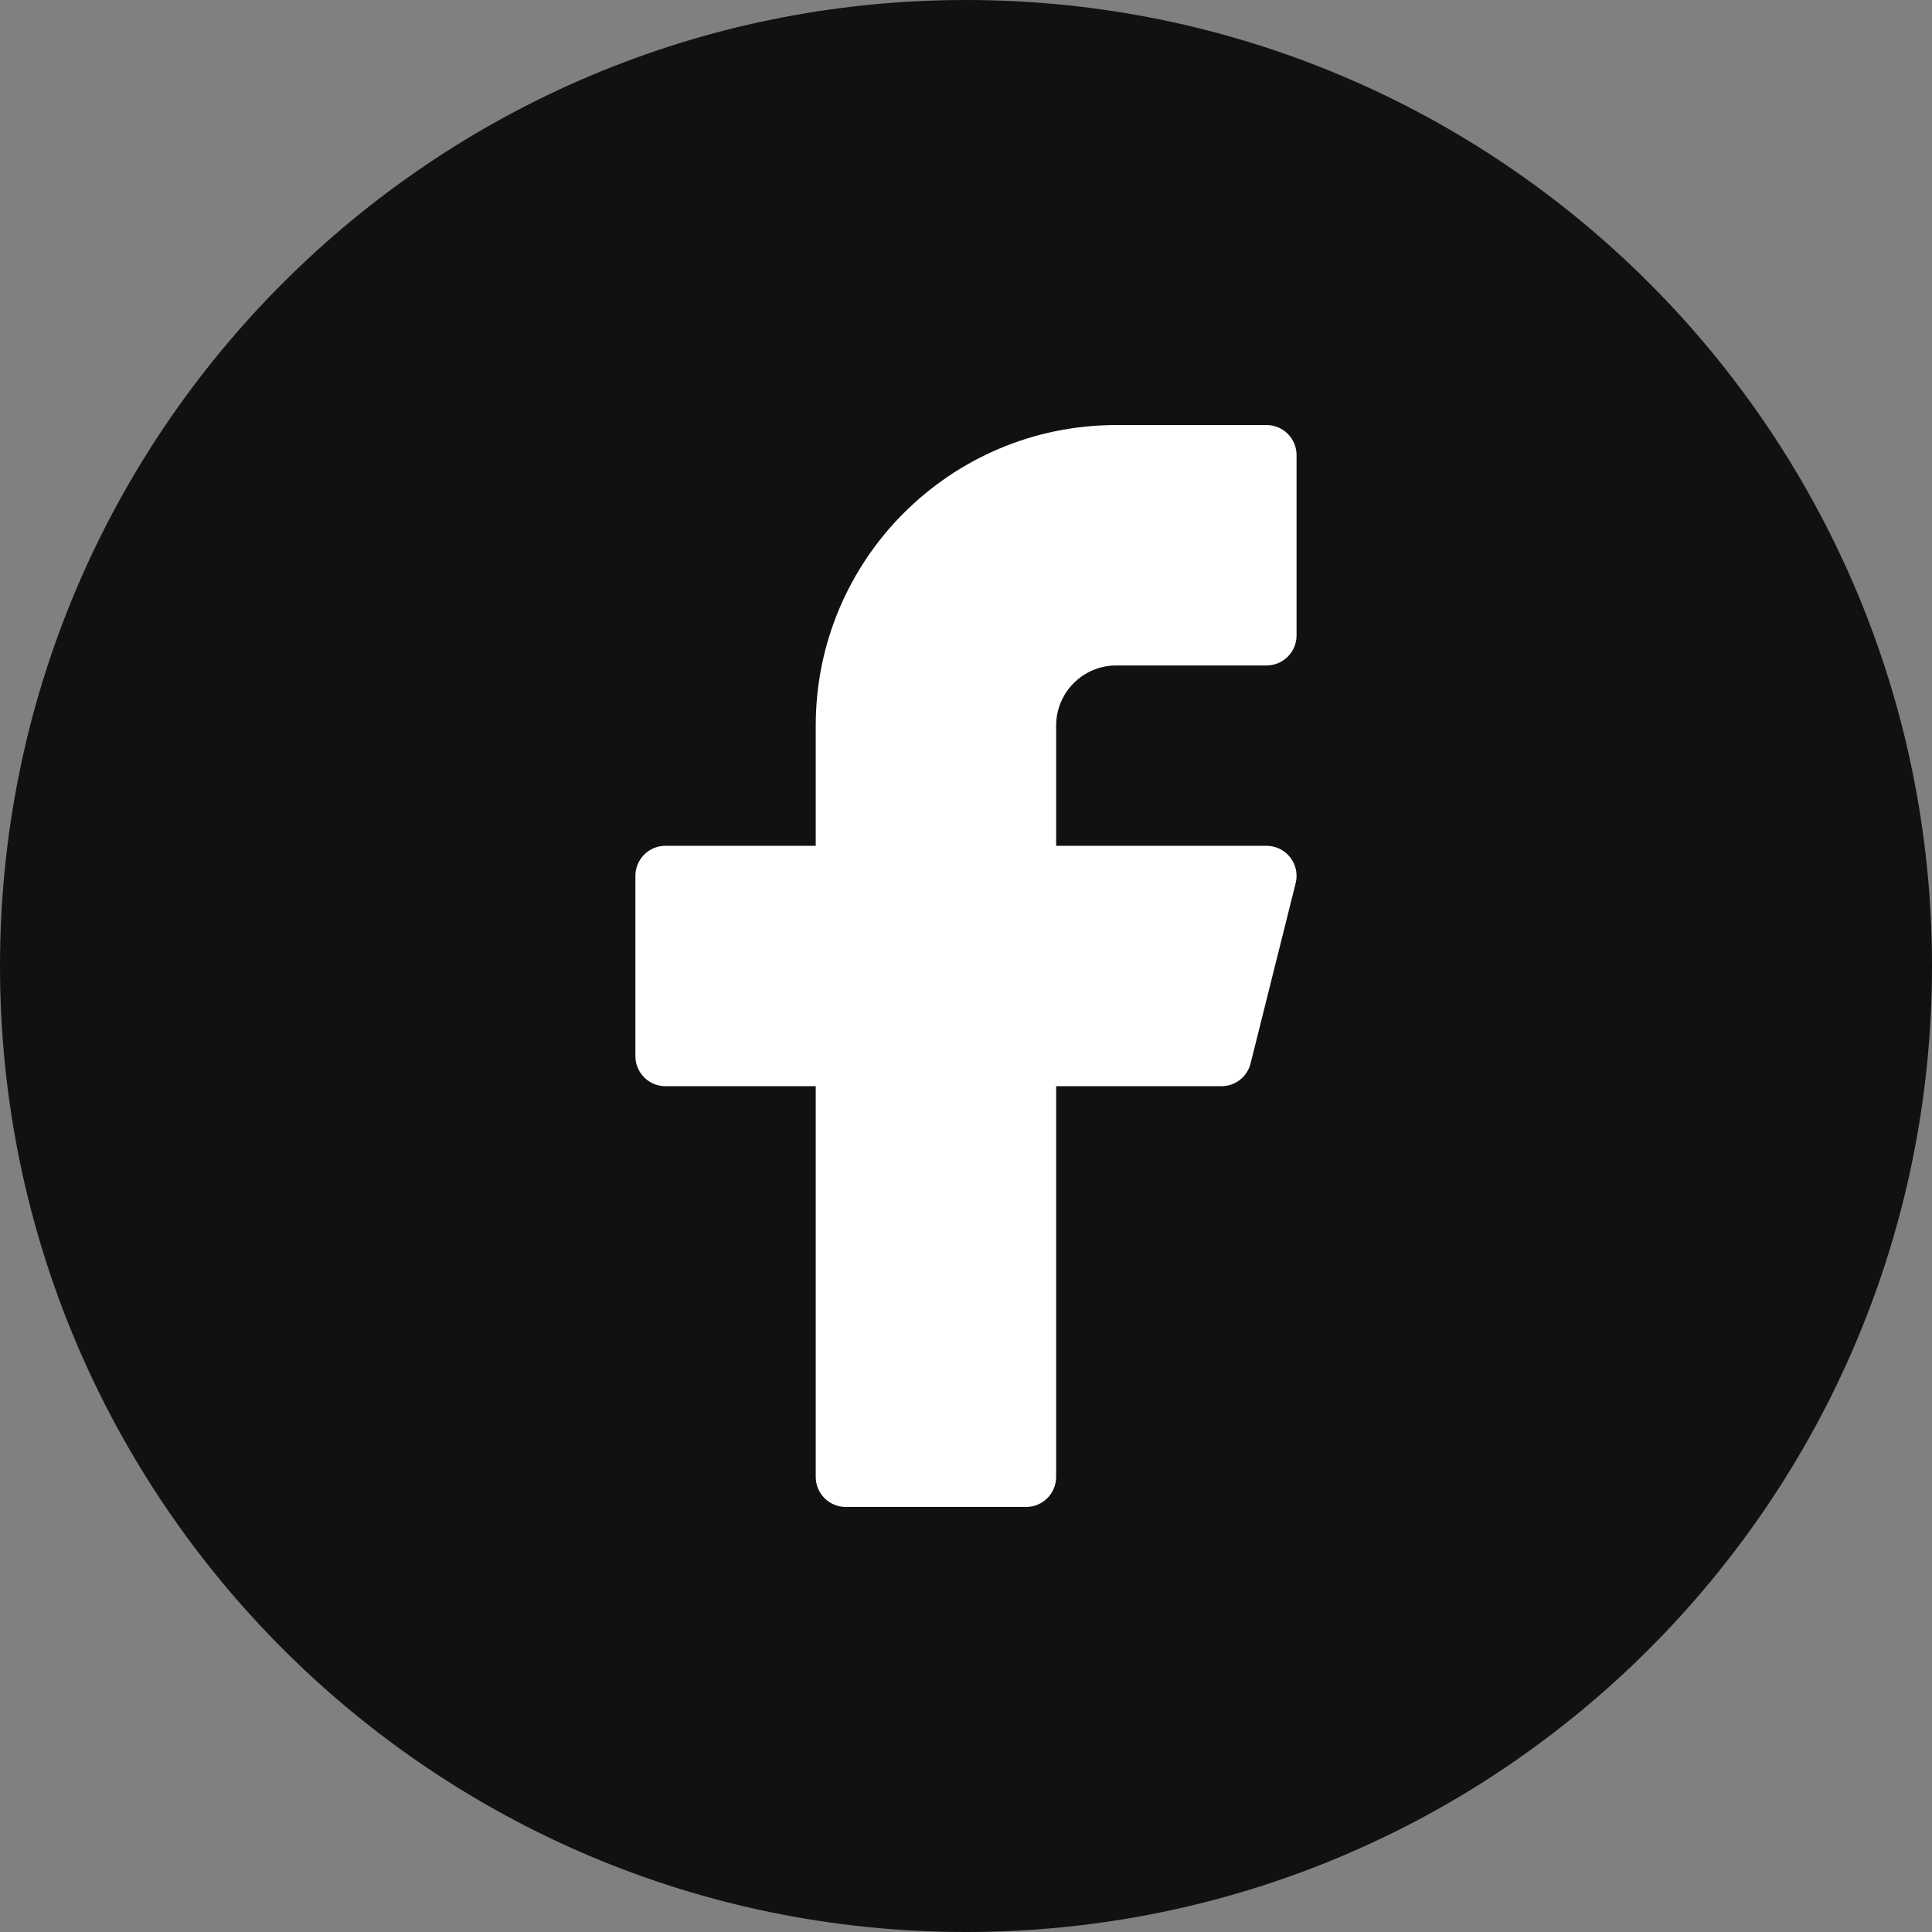
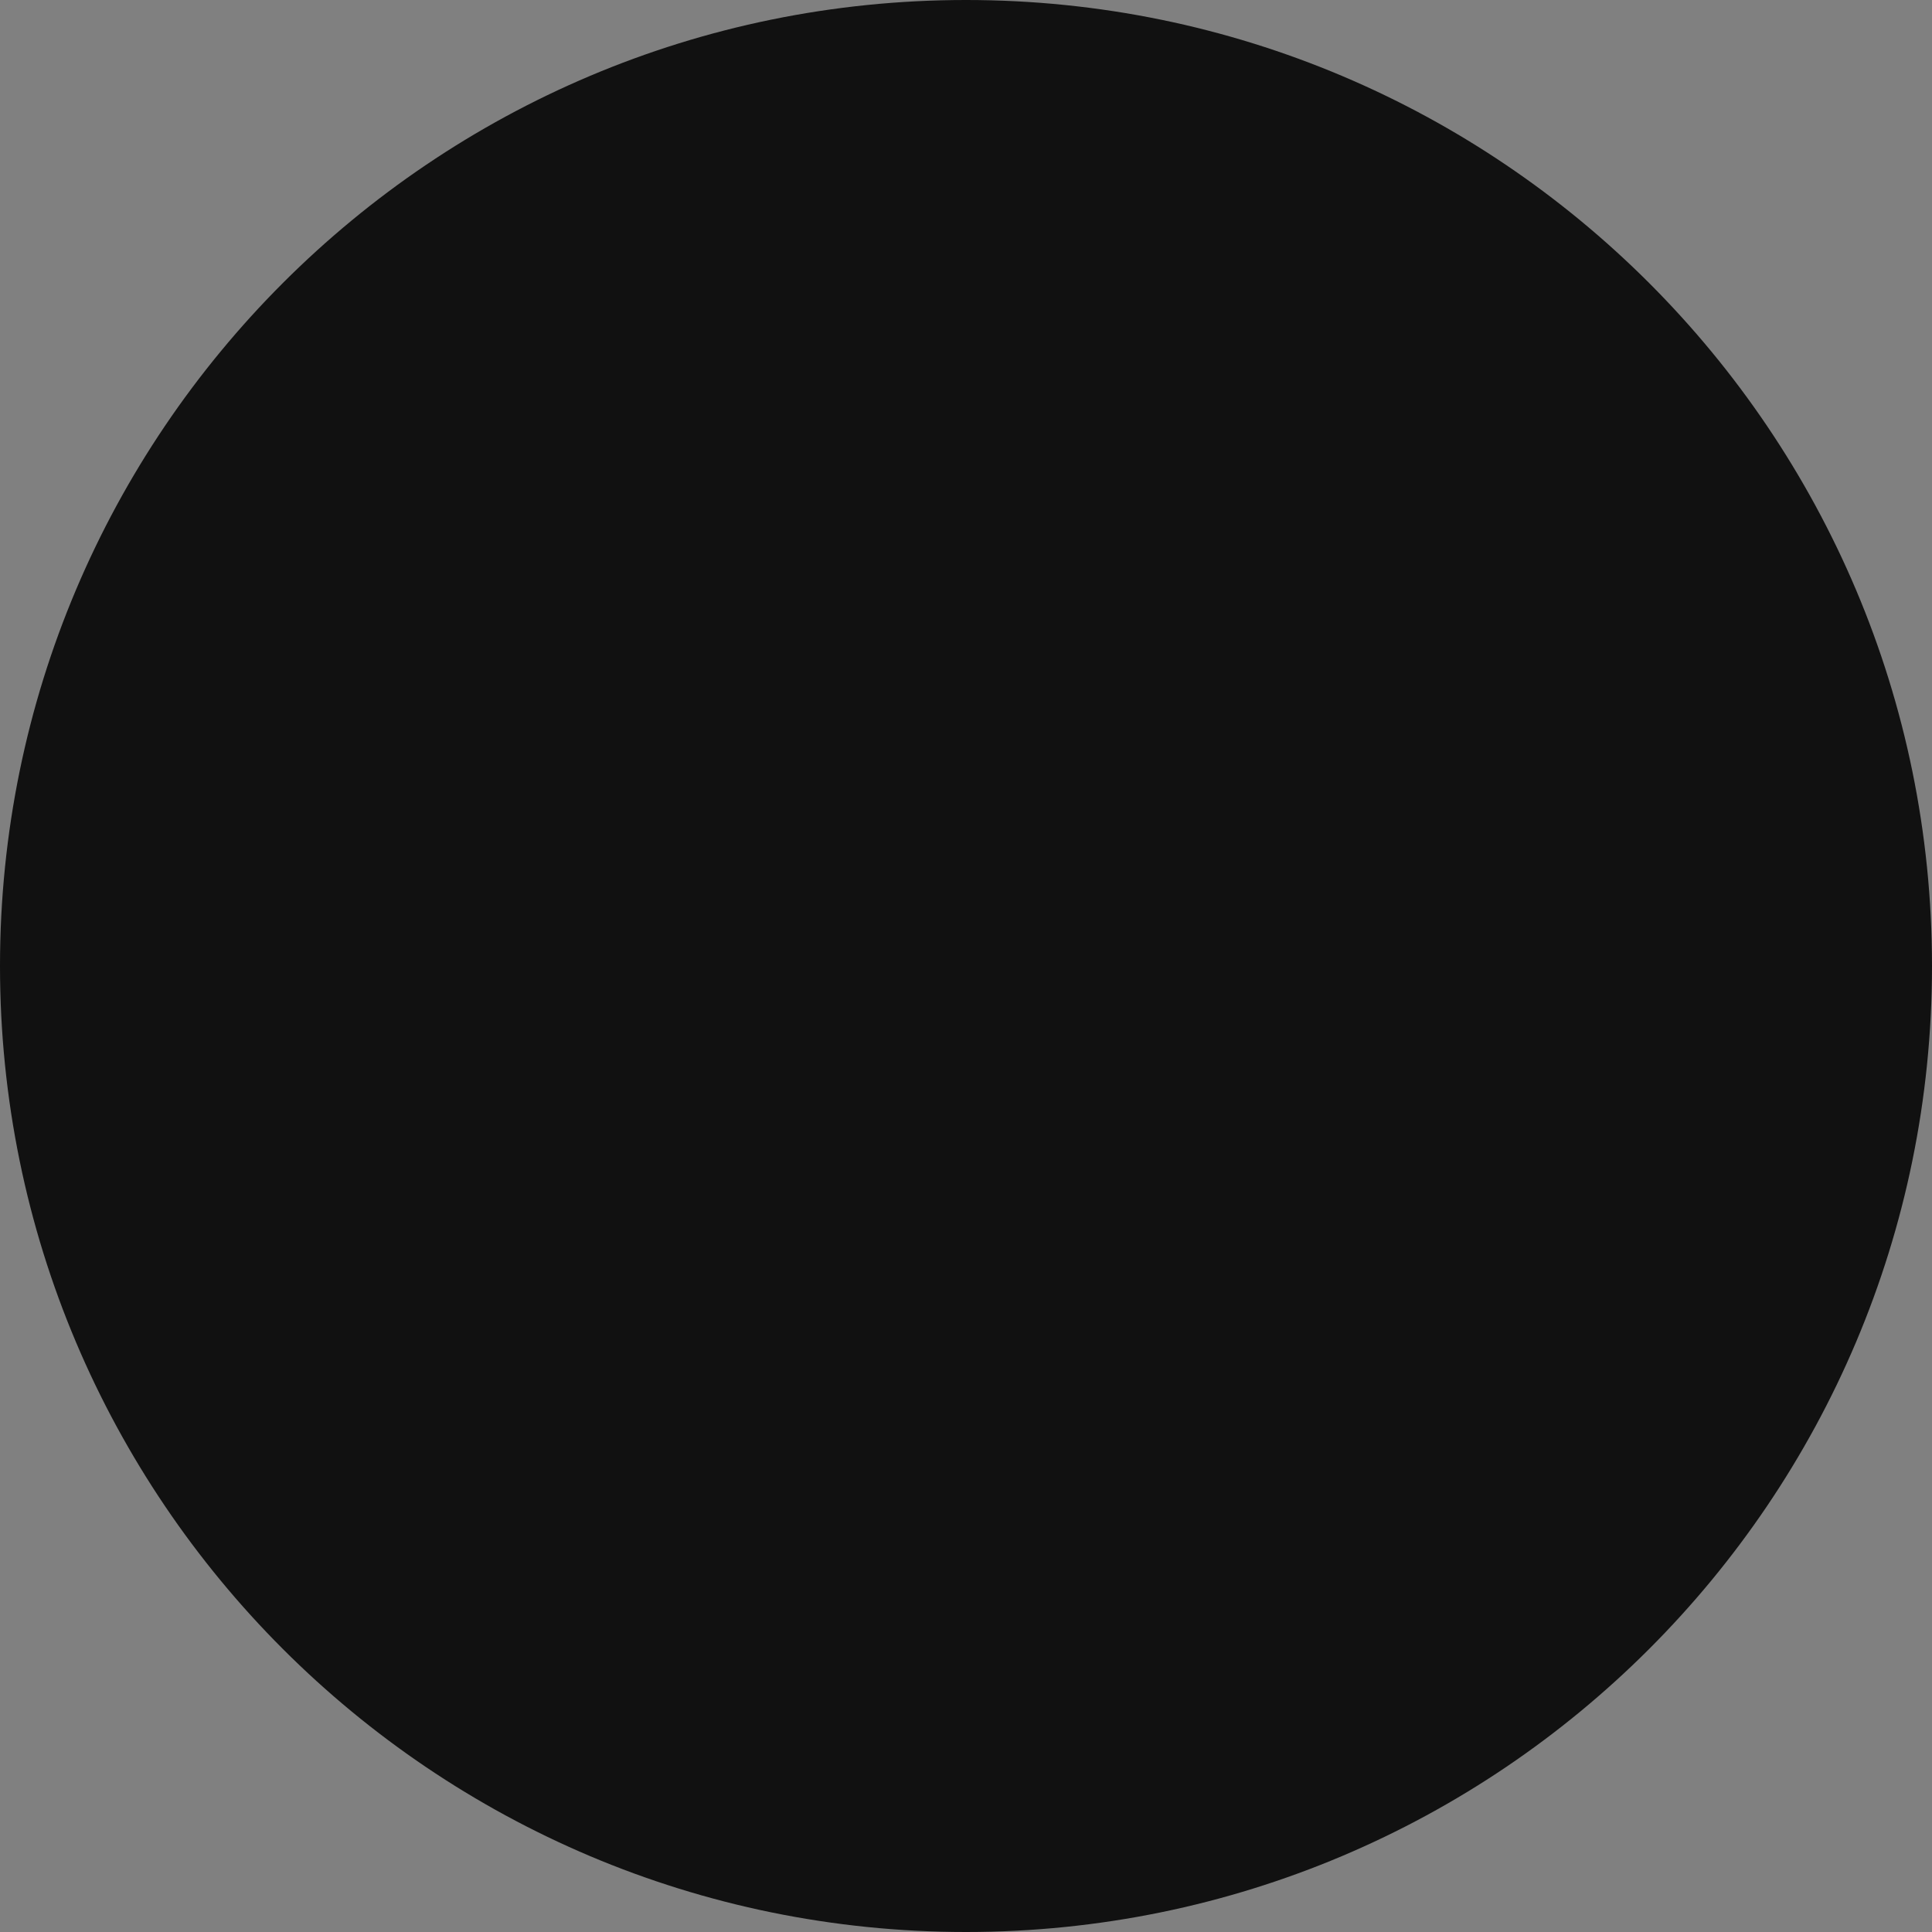
<svg xmlns="http://www.w3.org/2000/svg" width="50" height="50" viewBox="0 0 50 50" fill="none">
  <rect x="0" y="0" width="50" height="50" fill="#808080" stroke="none" />
  <path d="M0 25C0 11.193 11.193 0 25 0C38.807 0 50 11.193 50 25C50 38.807 38.807 50 25 50C11.193 50 0 38.807 0 25Z" fill="#111111" />
-   <path fill-rule="evenodd" clip-rule="evenodd" d="M27.333 28.111H31.611C31.968 28.111 32.279 27.868 32.365 27.522L33.532 22.855C33.59 22.623 33.538 22.377 33.39 22.188C33.243 21.999 33.017 21.889 32.777 21.889H27.333V18.778C27.333 17.919 28.03 17.222 28.889 17.222H32.778C33.207 17.222 33.555 16.874 33.555 16.444V11.778C33.555 11.348 33.207 11 32.778 11H28.889C24.593 11 21.111 14.482 21.111 18.778V21.889H17.222C16.793 21.889 16.444 22.237 16.444 22.667V27.333C16.444 27.763 16.793 28.111 17.222 28.111H21.111V38.222C21.111 38.652 21.459 39 21.889 39H26.555C26.985 39 27.333 38.652 27.333 38.222V28.111Z" fill="white" />
</svg>